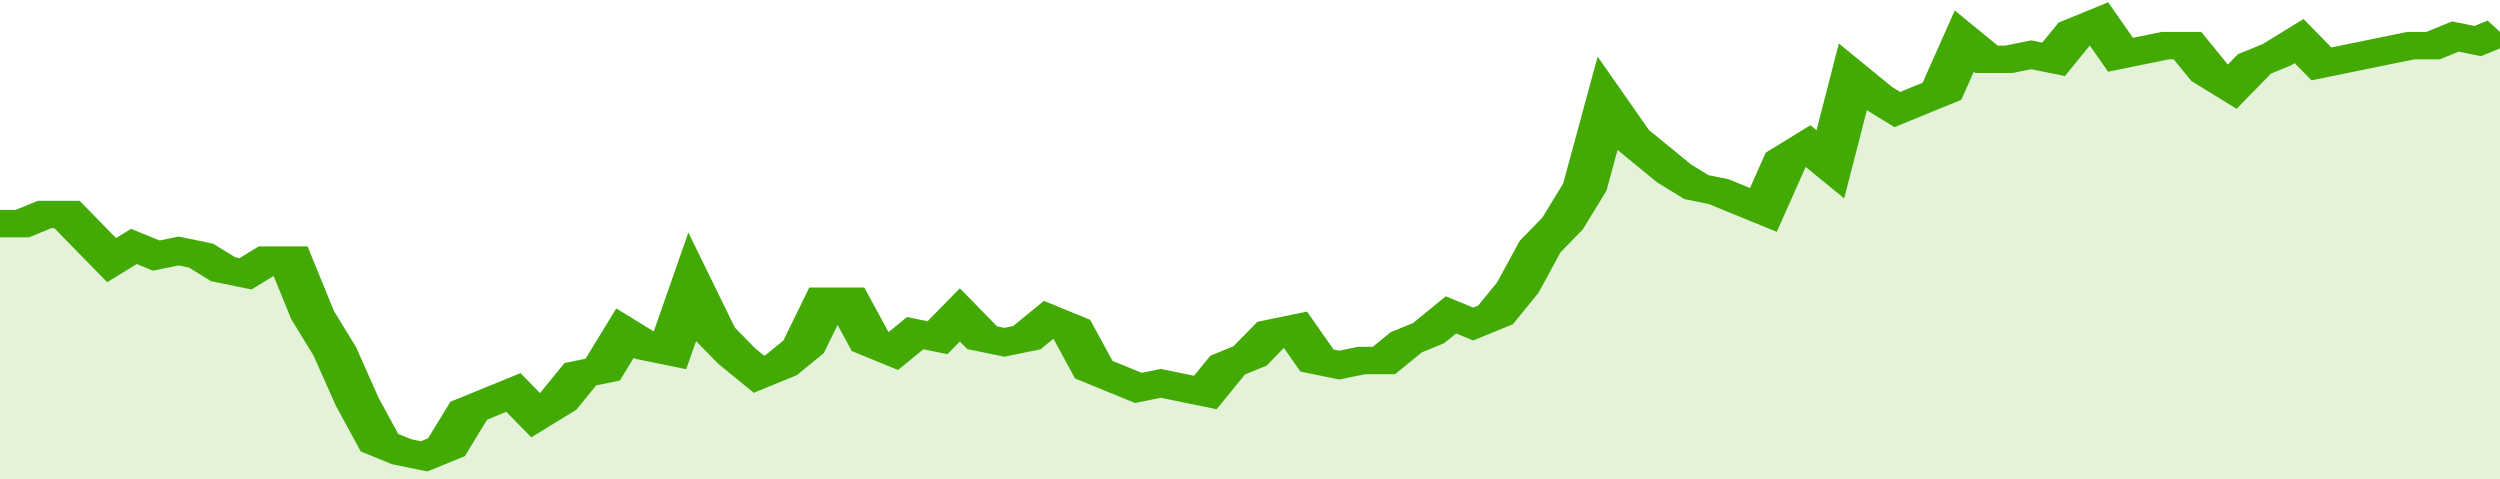
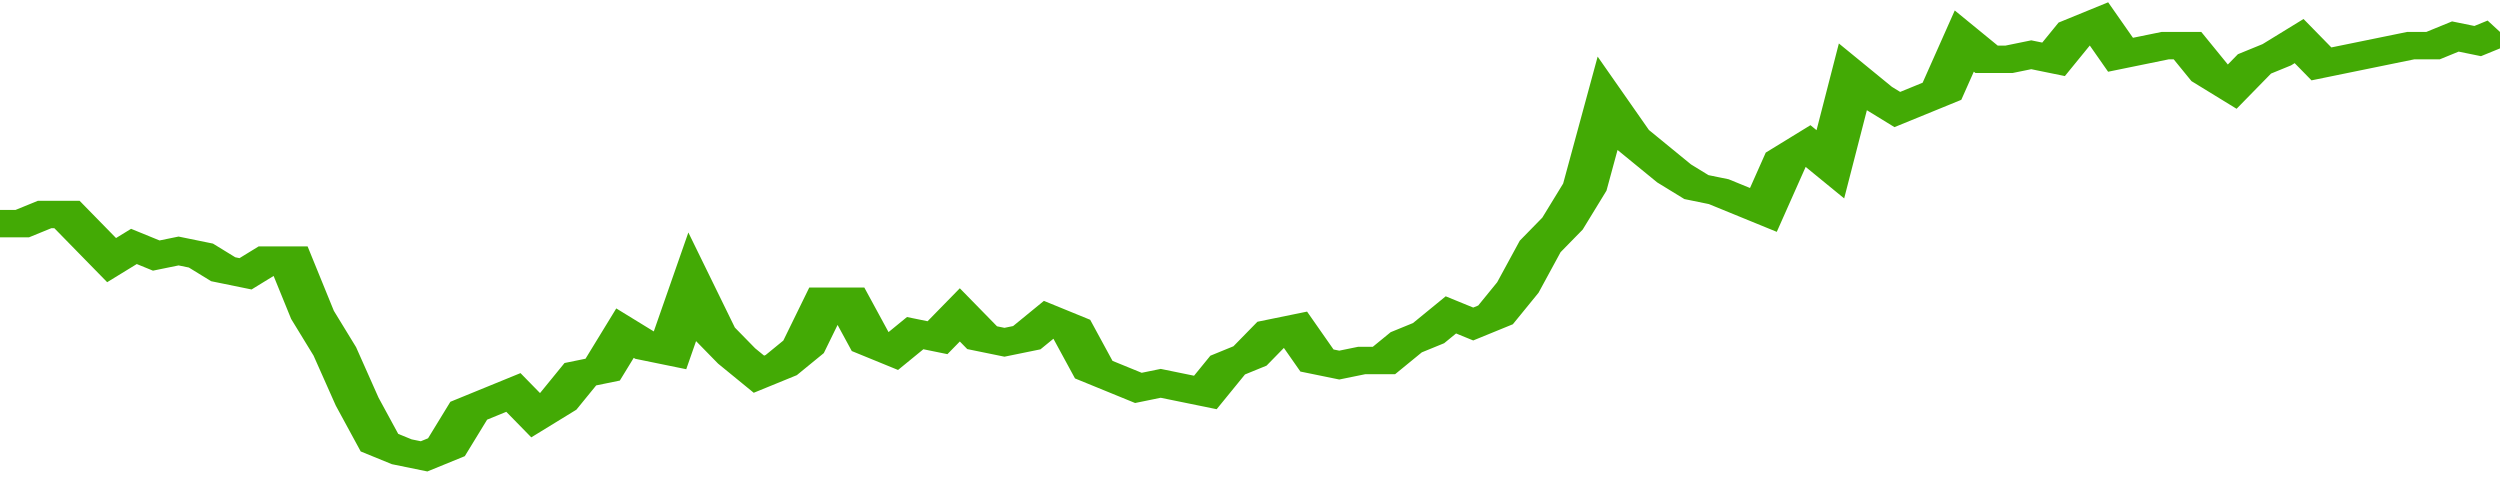
<svg xmlns="http://www.w3.org/2000/svg" viewBox="0 0 336 105" width="120" height="23" preserveAspectRatio="none">
  <polyline fill="none" stroke="#43AA05" stroke-width="6" points="0, 49 3, 49 6, 47 9, 47 12, 52 15, 57 18, 54 21, 56 24, 55 27, 56 30, 59 33, 60 36, 57 39, 57 42, 69 45, 77 48, 88 51, 97 54, 99 57, 100 60, 98 63, 90 66, 88 69, 86 72, 91 75, 88 78, 82 81, 81 84, 73 87, 76 90, 77 93, 63 96, 73 99, 78 102, 82 105, 80 108, 76 111, 66 114, 66 117, 75 120, 77 123, 73 126, 74 129, 69 132, 74 135, 75 138, 74 141, 70 144, 72 147, 81 150, 83 153, 85 156, 84 159, 85 162, 86 165, 80 168, 78 171, 73 174, 72 177, 79 180, 80 183, 79 186, 79 189, 75 192, 73 195, 69 198, 71 201, 69 204, 63 207, 54 210, 49 213, 41 216, 23 219, 30 222, 34 225, 38 228, 41 231, 42 234, 44 237, 46 240, 35 243, 32 246, 36 249, 17 252, 21 255, 24 258, 22 261, 20 264, 9 267, 13 270, 13 273, 12 276, 13 279, 7 282, 5 285, 12 288, 11 291, 10 294, 10 297, 16 300, 19 303, 14 306, 12 309, 9 312, 14 315, 13 318, 12 321, 11 324, 10 327, 10 330, 8 333, 9 336, 7 336, 7 "> </polyline>
-   <polygon fill="#43AA05" opacity="0.15" points="0, 105 0, 49 3, 49 6, 47 9, 47 12, 52 15, 57 18, 54 21, 56 24, 55 27, 56 30, 59 33, 60 36, 57 39, 57 42, 69 45, 77 48, 88 51, 97 54, 99 57, 100 60, 98 63, 90 66, 88 69, 86 72, 91 75, 88 78, 82 81, 81 84, 73 87, 76 90, 77 93, 63 96, 73 99, 78 102, 82 105, 80 108, 76 111, 66 114, 66 117, 75 120, 77 123, 73 126, 74 129, 69 132, 74 135, 75 138, 74 141, 70 144, 72 147, 81 150, 83 153, 85 156, 84 159, 85 162, 86 165, 80 168, 78 171, 73 174, 72 177, 79 180, 80 183, 79 186, 79 189, 75 192, 73 195, 69 198, 71 201, 69 204, 63 207, 54 210, 49 213, 41 216, 23 219, 30 222, 34 225, 38 228, 41 231, 42 234, 44 237, 46 240, 35 243, 32 246, 36 249, 17 252, 21 255, 24 258, 22 261, 20 264, 9 267, 13 270, 13 273, 12 276, 13 279, 7 282, 5 285, 12 288, 11 291, 10 294, 10 297, 16 300, 19 303, 14 306, 12 309, 9 312, 14 315, 13 318, 12 321, 11 324, 10 327, 10 330, 8 333, 9 336, 7 336, 105 " />
</svg>